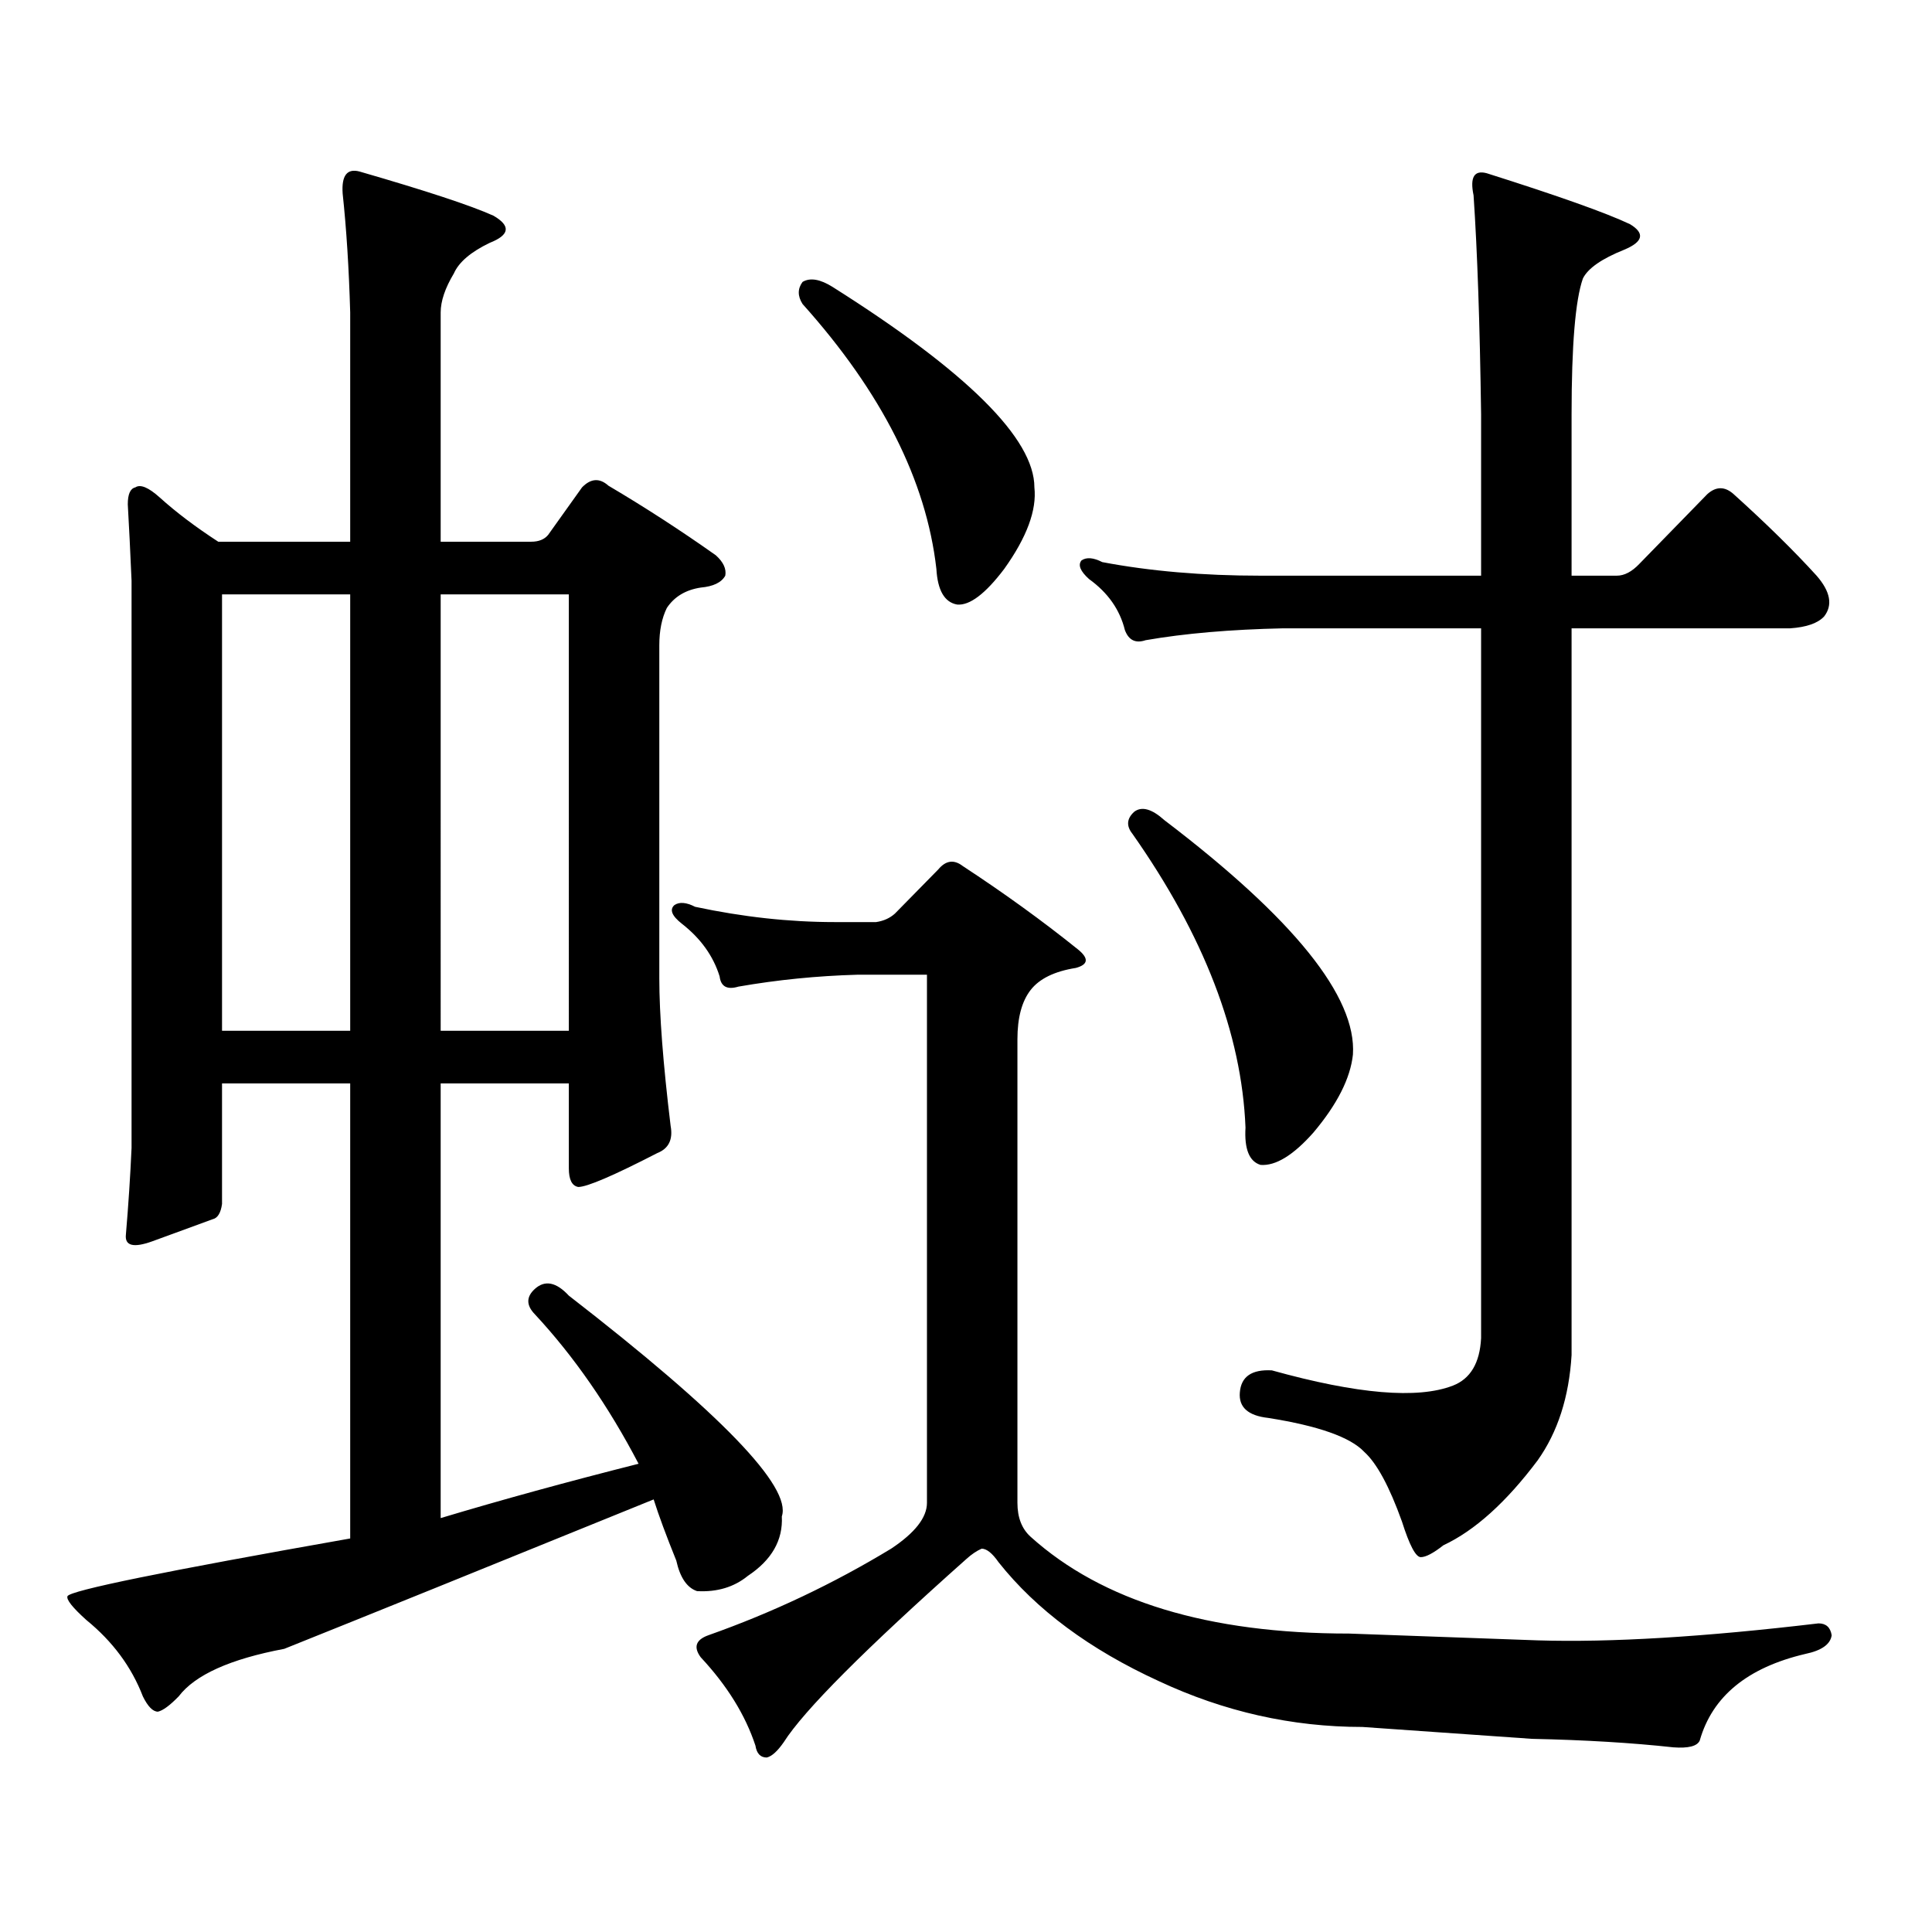
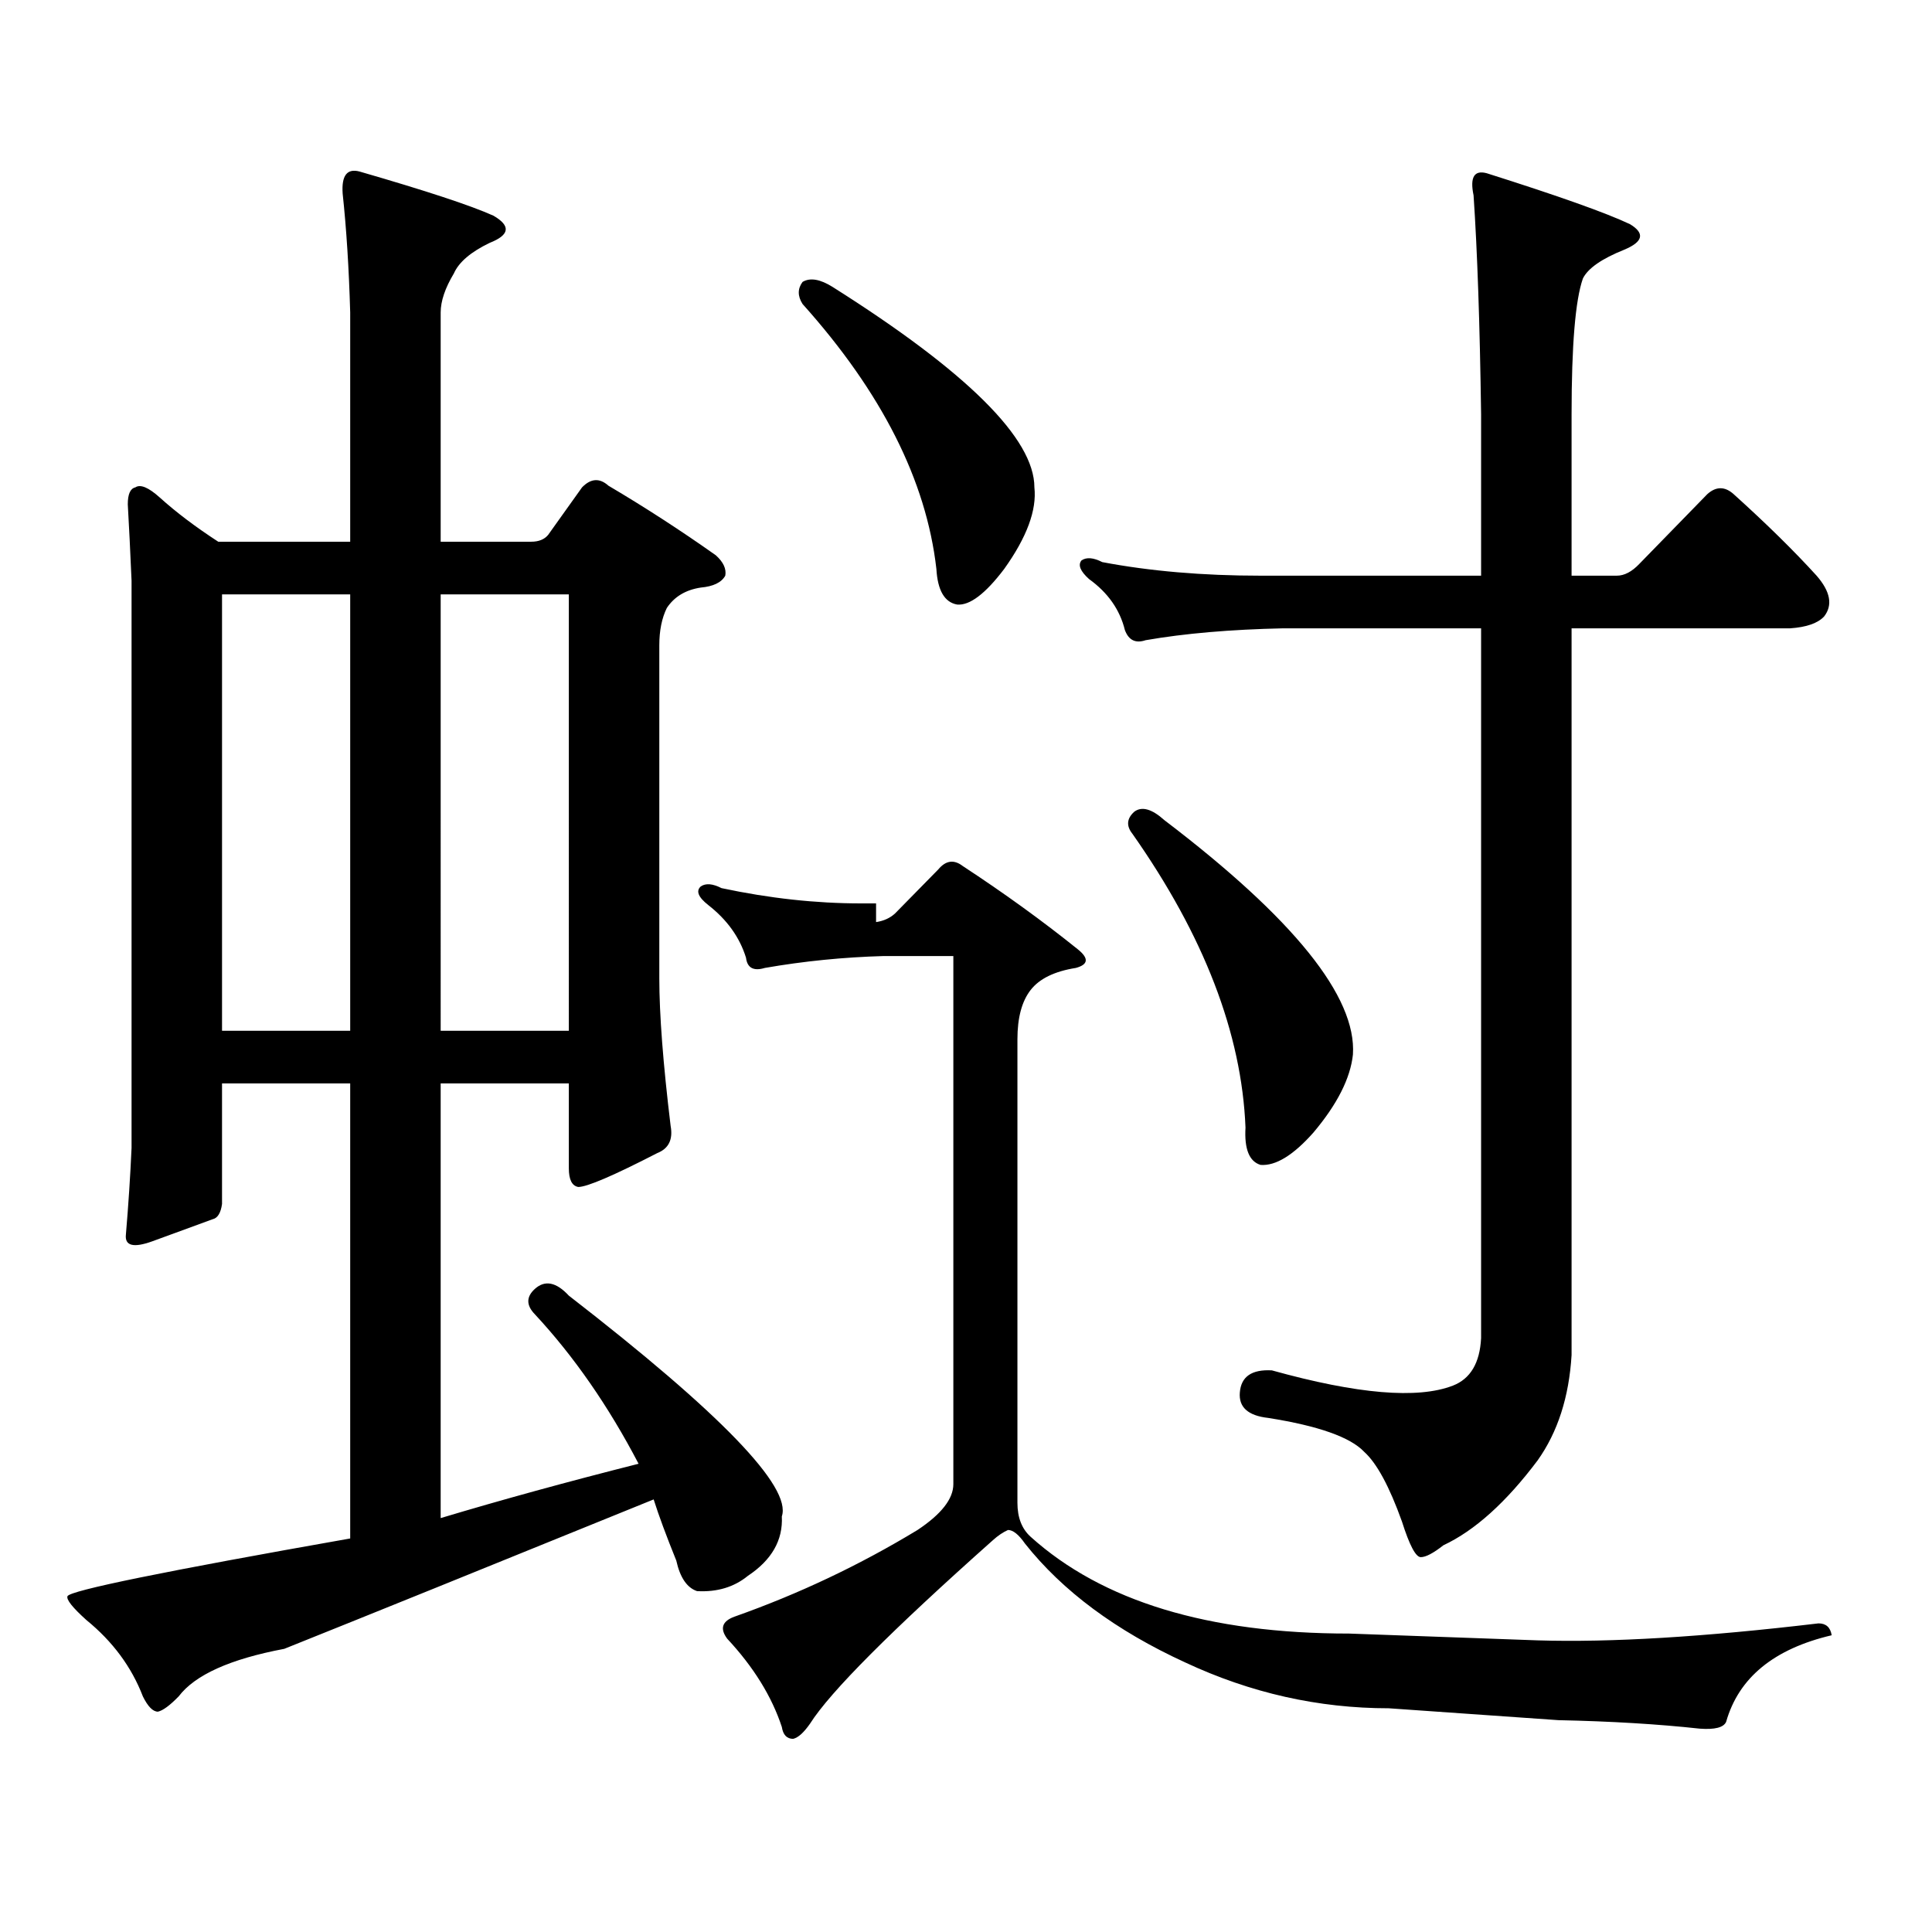
<svg xmlns="http://www.w3.org/2000/svg" version="1.1" id="图层_1" x="0px" y="0px" width="1000px" height="1000px" viewBox="0 0 1000 1000" enable-background="new 0 0 1000 1000" xml:space="preserve">
-   <path d="M276.871,680.297c-4.558-4.683-4.558-9.077,0-13.184c5.198-4.683,11.052-3.516,17.561,3.516  c78.688,60.946,115.439,99.028,110.241,114.258c0.641,12.305-5.213,22.55-17.561,30.762c-7.164,5.851-15.944,8.487-26.341,7.91  c-5.213-1.758-8.78-7.031-10.731-15.82c-5.213-12.896-9.115-23.442-11.707-31.641c-86.507,35.156-150.24,60.933-191.215,77.344  c-27.972,5.273-46.188,13.472-54.633,24.609c-4.558,4.683-8.14,7.319-10.731,7.91c-2.606,0-5.213-2.637-7.805-7.91  c-5.854-15.243-15.609-28.427-29.268-39.551c-7.164-6.454-10.411-10.547-9.756-12.305c1.296-2.938,50.075-12.896,146.338-29.883  V560.766h-66.34v62.402c-0.655,4.696-2.286,7.333-4.878,7.91c-6.509,2.349-16.92,6.152-31.219,11.426  c-9.756,3.516-14.313,2.349-13.658-3.516c1.296-15.229,2.271-30.171,2.927-44.824V300.609c-0.655-15.229-1.311-28.413-1.951-39.551  c0-5.273,1.296-8.199,3.902-8.789c2.592-1.758,6.829,0,12.683,5.273c8.445,7.621,18.536,15.243,30.243,22.852h68.291V161.742  c-0.655-22.852-1.951-43.355-3.902-61.523c-0.655-9.366,2.271-13.184,8.78-11.426c34.466,9.97,57.56,17.578,69.267,22.852  c9.101,5.273,8.445,9.97-1.951,14.063c-9.756,4.696-15.944,9.97-18.536,15.82c-4.558,7.621-6.829,14.364-6.829,20.215v118.652  h46.828c3.902,0,6.829-1.167,8.78-3.516l17.561-24.609c4.543-4.684,9.101-4.972,13.658-0.879  c18.856,11.137,37.393,23.153,55.608,36.035c3.902,3.516,5.519,7.031,4.878,10.547c-1.951,3.516-6.188,5.575-12.683,6.152  c-7.805,1.181-13.658,4.696-17.561,10.547c-2.606,5.273-3.902,11.728-3.902,19.336v172.266c0,18.759,1.951,44.247,5.854,76.465  c1.296,7.031-0.976,11.728-6.829,14.063c-22.773,11.728-36.432,17.578-40.975,17.578c-3.262-0.577-4.878-3.804-4.878-9.668v-43.945  h-66.34v225c31.219-9.38,65.364-18.745,102.437-28.125C314.919,727.758,297.023,701.981,276.871,680.297z M181.264,307.641h-66.34  V533.52h66.34V307.641z M228.092,533.52h66.34V307.641h-66.34V533.52z M453.452,477.27c3.902-0.577,7.149-2.046,9.756-4.395  l22.438-22.852c3.902-4.683,8.125-5.273,12.683-1.758c21.463,14.063,41.295,28.427,59.511,43.066  c5.854,4.696,5.519,7.91-0.976,9.668c-11.066,1.758-18.871,5.575-23.414,11.426c-4.558,5.864-6.829,14.364-6.829,25.488v239.941  c0,7.608,2.271,13.472,6.829,17.578c37.072,33.398,92.025,50.098,164.874,50.098l97.559,3.516  c37.713,1.167,86.172-1.758,145.362-8.789c3.902,0,6.174,2.046,6.829,6.152c-0.655,4.683-5.213,7.91-13.658,9.668  c-29.923,7.031-48.139,21.973-54.633,44.824c-1.311,2.925-5.854,4.093-13.658,3.516c-21.463-2.349-45.853-3.817-73.169-4.395  l-87.803-6.152c-36.432,0-71.553-7.91-105.363-23.73c-35.776-16.411-63.413-36.914-82.925-61.523  c-3.262-4.696-6.188-7.031-8.78-7.031c-2.606,1.167-5.213,2.925-7.805,5.273c-52.682,46.87-84.235,78.511-94.632,94.922  c-3.262,4.683-6.188,7.319-8.78,7.91c-3.262,0-5.213-2.06-5.854-6.152c-5.213-15.82-14.634-31.063-28.292-45.703  c-3.902-5.273-2.606-9.091,3.902-11.426c33.17-11.728,64.709-26.669,94.632-44.824c12.348-8.212,18.536-16.122,18.536-23.73v-273.34  h-36.097c-20.822,0.591-41.31,2.637-61.462,6.152c-5.854,1.758-9.115,0-9.756-5.273c-3.262-10.547-9.756-19.624-19.512-27.246  c-5.213-4.093-6.509-7.319-3.902-9.668c2.592-1.758,6.174-1.456,10.731,0.879c24.71,5.273,48.779,7.91,72.193,7.91H453.452z   M415.404,145.922c3.902-2.335,9.101-1.456,15.609,2.637c69.587,43.945,104.388,78.524,104.388,103.711  c1.296,11.728-3.902,25.79-15.609,42.188c-9.756,12.896-17.896,19.048-24.39,18.457c-6.509-1.167-10.091-7.319-10.731-18.457  c-5.213-45.703-28.292-91.406-69.267-137.109C412.798,153.255,412.798,149.438,415.404,145.922z M795.883,755.883  c-16.265,21.671-32.529,36.323-48.779,43.945c-5.213,4.093-9.115,6.152-11.707,6.152c-2.606,0-5.854-6.152-9.756-18.457  c-6.509-18.155-13.018-30.171-19.512-36.035c-7.164-7.608-23.749-13.472-49.755-17.578c-10.411-1.167-15.289-5.562-14.634-13.184  c0.641-8.198,6.174-12.003,16.585-11.426c44.222,12.305,75.44,14.941,93.656,7.91c9.101-3.516,13.979-11.714,14.634-24.609V325.219  H664.179c-27.316,0.591-51.065,2.637-71.218,6.152c-5.213,1.758-8.78,0-10.731-5.273c-2.606-10.547-8.78-19.336-18.536-26.367  c-4.558-4.093-5.854-7.319-3.902-9.668c2.592-1.758,6.174-1.456,10.731,0.879c24.71,4.696,52.026,7.031,81.949,7.031h114.144  v-83.496c-0.655-46.871-1.951-84.664-3.902-113.379c-1.951-9.366,0.32-13.184,6.829-11.426  c37.072,11.728,61.782,20.517,74.145,26.367c7.805,4.696,6.829,9.091-2.927,13.184c-11.707,4.696-18.871,9.668-21.463,14.941  c-3.902,11.137-5.854,34.579-5.854,70.313v83.496h23.414c3.902,0,7.805-2.046,11.707-6.152l35.121-36.035  c4.543-4.093,9.101-4.093,13.658,0c16.905,15.243,31.219,29.306,42.926,42.188c7.149,8.212,8.445,15.243,3.902,21.094  c-3.262,3.516-9.115,5.575-17.561,6.152H813.443v376.172C812.133,723.075,806.279,741.243,795.883,755.883z M587.107,420.141  c3.902-2.925,9.101-1.456,15.609,4.395c66.98,50.977,99.51,91.406,97.559,121.289c-1.311,12.305-8.14,25.79-20.487,40.43  c-10.411,11.728-19.512,17.29-27.316,16.699c-5.854-1.758-8.46-8.198-7.805-19.336c-1.951-48.628-21.463-99.316-58.535-152.051  C582.87,427.474,583.205,423.656,587.107,420.141z" />
+   <path d="M276.871,680.297c-4.558-4.683-4.558-9.077,0-13.184c5.198-4.683,11.052-3.516,17.561,3.516  c78.688,60.946,115.439,99.028,110.241,114.258c0.641,12.305-5.213,22.55-17.561,30.762c-7.164,5.851-15.944,8.487-26.341,7.91  c-5.213-1.758-8.78-7.031-10.731-15.82c-5.213-12.896-9.115-23.442-11.707-31.641c-86.507,35.156-150.24,60.933-191.215,77.344  c-27.972,5.273-46.188,13.472-54.633,24.609c-4.558,4.683-8.14,7.319-10.731,7.91c-2.606,0-5.213-2.637-7.805-7.91  c-5.854-15.243-15.609-28.427-29.268-39.551c-7.164-6.454-10.411-10.547-9.756-12.305c1.296-2.938,50.075-12.896,146.338-29.883  V560.766h-66.34v62.402c-0.655,4.696-2.286,7.333-4.878,7.91c-6.509,2.349-16.92,6.152-31.219,11.426  c-9.756,3.516-14.313,2.349-13.658-3.516c1.296-15.229,2.271-30.171,2.927-44.824V300.609c-0.655-15.229-1.311-28.413-1.951-39.551  c0-5.273,1.296-8.199,3.902-8.789c2.592-1.758,6.829,0,12.683,5.273c8.445,7.621,18.536,15.243,30.243,22.852h68.291V161.742  c-0.655-22.852-1.951-43.355-3.902-61.523c-0.655-9.366,2.271-13.184,8.78-11.426c34.466,9.97,57.56,17.578,69.267,22.852  c9.101,5.273,8.445,9.97-1.951,14.063c-9.756,4.696-15.944,9.97-18.536,15.82c-4.558,7.621-6.829,14.364-6.829,20.215v118.652  h46.828c3.902,0,6.829-1.167,8.78-3.516l17.561-24.609c4.543-4.684,9.101-4.972,13.658-0.879  c18.856,11.137,37.393,23.153,55.608,36.035c3.902,3.516,5.519,7.031,4.878,10.547c-1.951,3.516-6.188,5.575-12.683,6.152  c-7.805,1.181-13.658,4.696-17.561,10.547c-2.606,5.273-3.902,11.728-3.902,19.336v172.266c0,18.759,1.951,44.247,5.854,76.465  c1.296,7.031-0.976,11.728-6.829,14.063c-22.773,11.728-36.432,17.578-40.975,17.578c-3.262-0.577-4.878-3.804-4.878-9.668v-43.945  h-66.34v225c31.219-9.38,65.364-18.745,102.437-28.125C314.919,727.758,297.023,701.981,276.871,680.297z M181.264,307.641h-66.34  V533.52h66.34V307.641z M228.092,533.52h66.34V307.641h-66.34V533.52z M453.452,477.27c3.902-0.577,7.149-2.046,9.756-4.395  l22.438-22.852c3.902-4.683,8.125-5.273,12.683-1.758c21.463,14.063,41.295,28.427,59.511,43.066  c5.854,4.696,5.519,7.91-0.976,9.668c-11.066,1.758-18.871,5.575-23.414,11.426c-4.558,5.864-6.829,14.364-6.829,25.488v239.941  c0,7.608,2.271,13.472,6.829,17.578c37.072,33.398,92.025,50.098,164.874,50.098l97.559,3.516  c37.713,1.167,86.172-1.758,145.362-8.789c3.902,0,6.174,2.046,6.829,6.152c-29.923,7.031-48.139,21.973-54.633,44.824c-1.311,2.925-5.854,4.093-13.658,3.516c-21.463-2.349-45.853-3.817-73.169-4.395  l-87.803-6.152c-36.432,0-71.553-7.91-105.363-23.73c-35.776-16.411-63.413-36.914-82.925-61.523  c-3.262-4.696-6.188-7.031-8.78-7.031c-2.606,1.167-5.213,2.925-7.805,5.273c-52.682,46.87-84.235,78.511-94.632,94.922  c-3.262,4.683-6.188,7.319-8.78,7.91c-3.262,0-5.213-2.06-5.854-6.152c-5.213-15.82-14.634-31.063-28.292-45.703  c-3.902-5.273-2.606-9.091,3.902-11.426c33.17-11.728,64.709-26.669,94.632-44.824c12.348-8.212,18.536-16.122,18.536-23.73v-273.34  h-36.097c-20.822,0.591-41.31,2.637-61.462,6.152c-5.854,1.758-9.115,0-9.756-5.273c-3.262-10.547-9.756-19.624-19.512-27.246  c-5.213-4.093-6.509-7.319-3.902-9.668c2.592-1.758,6.174-1.456,10.731,0.879c24.71,5.273,48.779,7.91,72.193,7.91H453.452z   M415.404,145.922c3.902-2.335,9.101-1.456,15.609,2.637c69.587,43.945,104.388,78.524,104.388,103.711  c1.296,11.728-3.902,25.79-15.609,42.188c-9.756,12.896-17.896,19.048-24.39,18.457c-6.509-1.167-10.091-7.319-10.731-18.457  c-5.213-45.703-28.292-91.406-69.267-137.109C412.798,153.255,412.798,149.438,415.404,145.922z M795.883,755.883  c-16.265,21.671-32.529,36.323-48.779,43.945c-5.213,4.093-9.115,6.152-11.707,6.152c-2.606,0-5.854-6.152-9.756-18.457  c-6.509-18.155-13.018-30.171-19.512-36.035c-7.164-7.608-23.749-13.472-49.755-17.578c-10.411-1.167-15.289-5.562-14.634-13.184  c0.641-8.198,6.174-12.003,16.585-11.426c44.222,12.305,75.44,14.941,93.656,7.91c9.101-3.516,13.979-11.714,14.634-24.609V325.219  H664.179c-27.316,0.591-51.065,2.637-71.218,6.152c-5.213,1.758-8.78,0-10.731-5.273c-2.606-10.547-8.78-19.336-18.536-26.367  c-4.558-4.093-5.854-7.319-3.902-9.668c2.592-1.758,6.174-1.456,10.731,0.879c24.71,4.696,52.026,7.031,81.949,7.031h114.144  v-83.496c-0.655-46.871-1.951-84.664-3.902-113.379c-1.951-9.366,0.32-13.184,6.829-11.426  c37.072,11.728,61.782,20.517,74.145,26.367c7.805,4.696,6.829,9.091-2.927,13.184c-11.707,4.696-18.871,9.668-21.463,14.941  c-3.902,11.137-5.854,34.579-5.854,70.313v83.496h23.414c3.902,0,7.805-2.046,11.707-6.152l35.121-36.035  c4.543-4.093,9.101-4.093,13.658,0c16.905,15.243,31.219,29.306,42.926,42.188c7.149,8.212,8.445,15.243,3.902,21.094  c-3.262,3.516-9.115,5.575-17.561,6.152H813.443v376.172C812.133,723.075,806.279,741.243,795.883,755.883z M587.107,420.141  c3.902-2.925,9.101-1.456,15.609,4.395c66.98,50.977,99.51,91.406,97.559,121.289c-1.311,12.305-8.14,25.79-20.487,40.43  c-10.411,11.728-19.512,17.29-27.316,16.699c-5.854-1.758-8.46-8.198-7.805-19.336c-1.951-48.628-21.463-99.316-58.535-152.051  C582.87,427.474,583.205,423.656,587.107,420.141z" />
</svg>